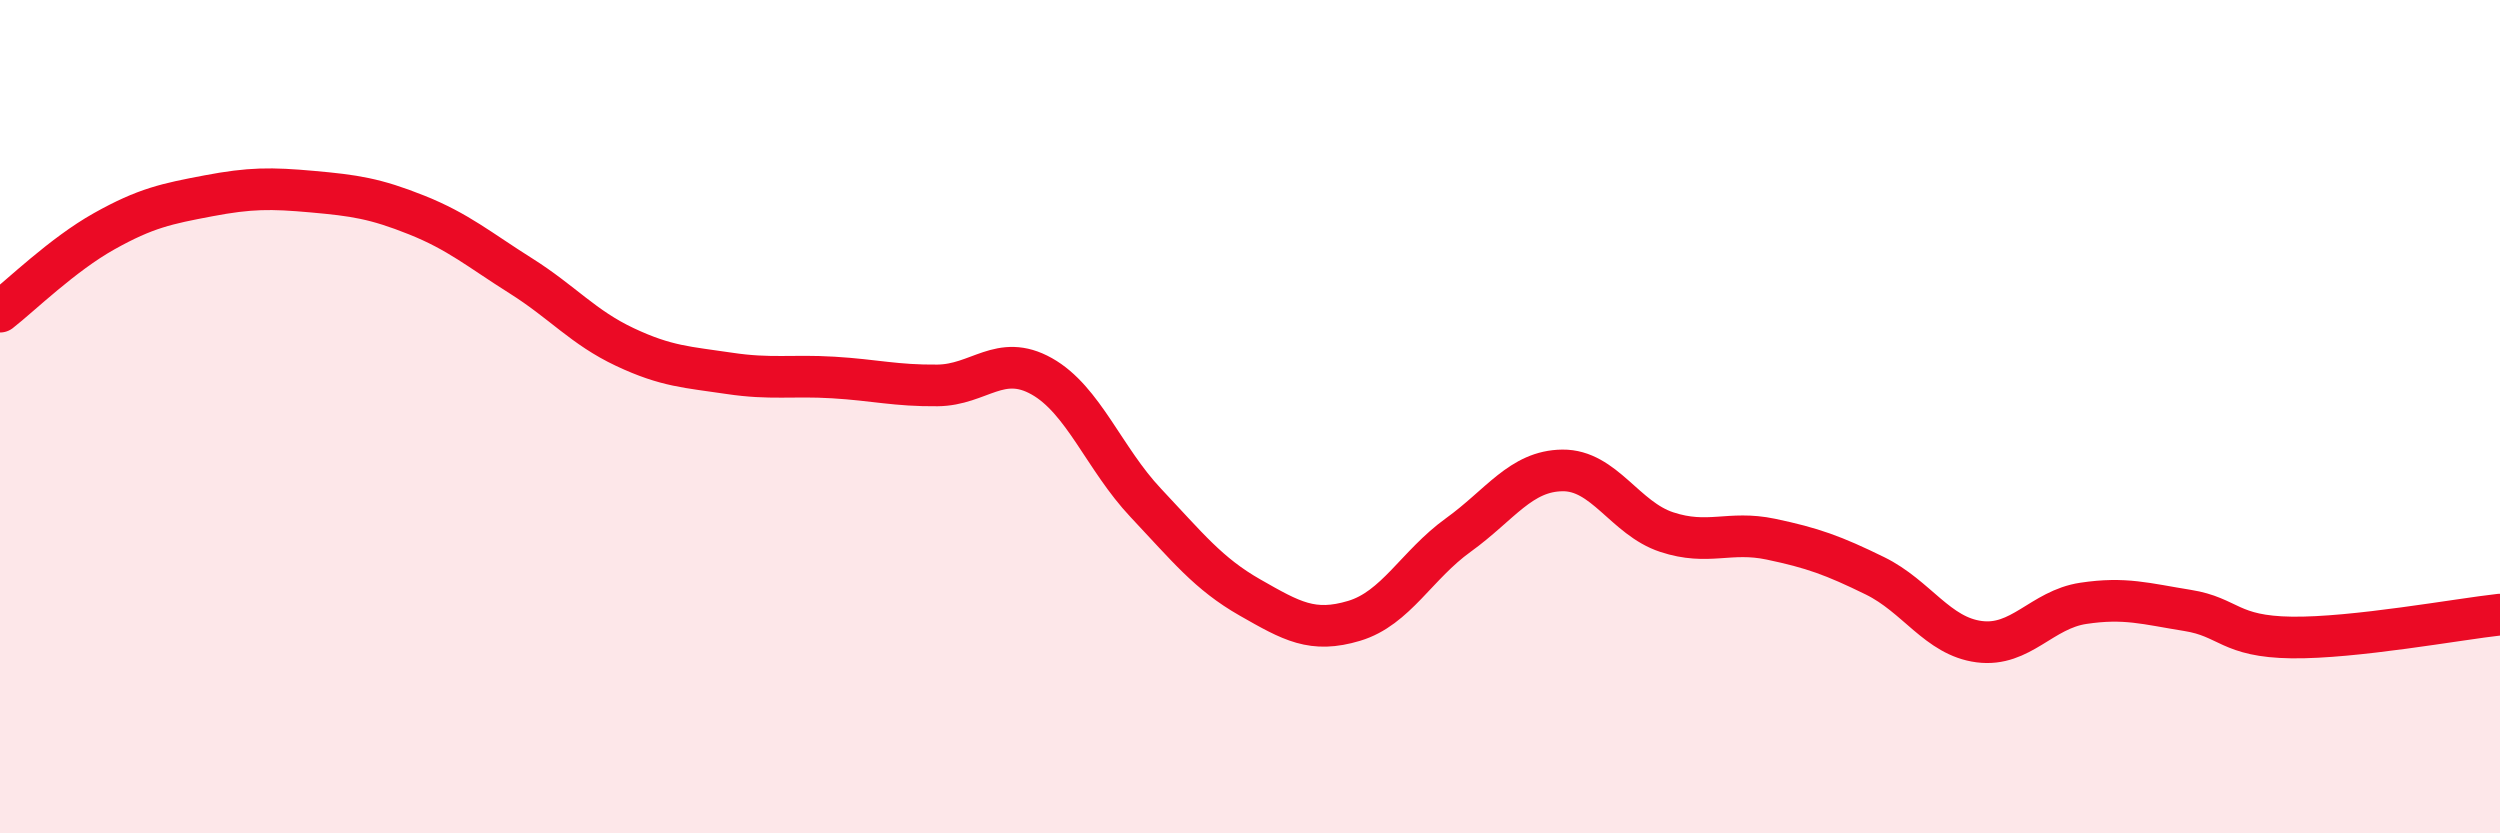
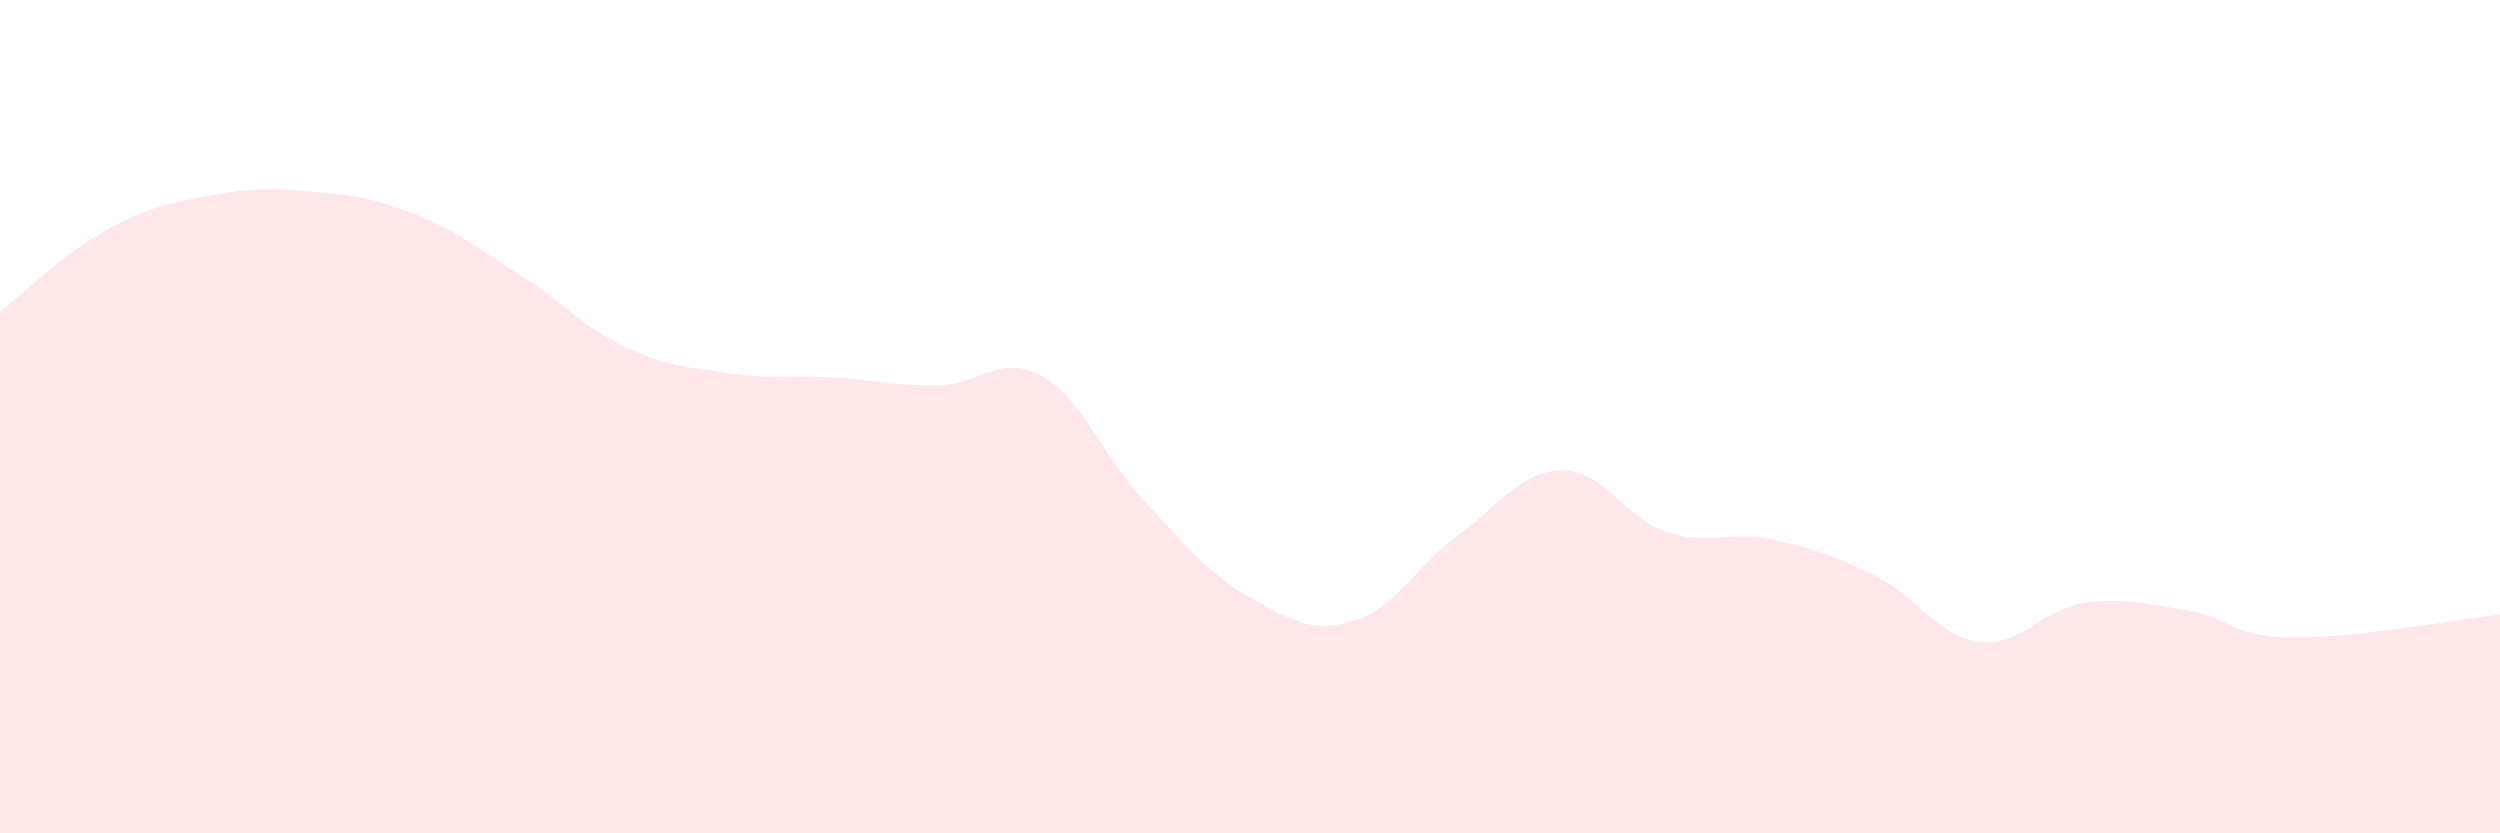
<svg xmlns="http://www.w3.org/2000/svg" width="60" height="20" viewBox="0 0 60 20">
  <path d="M 0,7.48 C 0.5,7.09 1.5,6.11 2.5,5.55 C 3.5,4.99 4,4.89 5,4.7 C 6,4.51 6.5,4.51 7.5,4.6 C 8.5,4.69 9,4.76 10,5.16 C 11,5.56 11.5,5.99 12.5,6.62 C 13.5,7.25 14,7.86 15,8.33 C 16,8.8 16.5,8.81 17.5,8.96 C 18.5,9.11 19,9 20,9.06 C 21,9.12 21.5,9.26 22.5,9.25 C 23.5,9.24 24,8.47 25,9.03 C 26,9.59 26.5,11.01 27.5,12.07 C 28.5,13.13 29,13.77 30,14.34 C 31,14.91 31.5,15.2 32.5,14.9 C 33.5,14.6 34,13.56 35,12.84 C 36,12.12 36.5,11.3 37.5,11.29 C 38.5,11.28 39,12.44 40,12.77 C 41,13.1 41.5,12.73 42.5,12.94 C 43.5,13.15 44,13.33 45,13.82 C 46,14.31 46.5,15.27 47.5,15.4 C 48.5,15.53 49,14.63 50,14.48 C 51,14.33 51.5,14.49 52.5,14.65 C 53.5,14.81 53.5,15.28 55,15.3 C 56.5,15.32 59,14.86 60,14.75L60 20L0 20Z" fill="#EB0A25" opacity="0.1" stroke-linecap="round" stroke-linejoin="round" />
-   <path d="M 0,7.48 C 0.5,7.09 1.5,6.11 2.5,5.55 C 3.5,4.99 4,4.89 5,4.7 C 6,4.51 6.5,4.51 7.5,4.6 C 8.5,4.69 9,4.76 10,5.16 C 11,5.56 11.5,5.99 12.5,6.62 C 13.5,7.25 14,7.86 15,8.33 C 16,8.8 16.5,8.81 17.5,8.96 C 18.5,9.11 19,9 20,9.06 C 21,9.12 21.5,9.26 22.5,9.25 C 23.5,9.24 24,8.47 25,9.03 C 26,9.59 26.5,11.01 27.5,12.07 C 28.5,13.13 29,13.77 30,14.34 C 31,14.91 31.5,15.2 32.5,14.9 C 33.5,14.6 34,13.56 35,12.84 C 36,12.12 36.5,11.3 37.5,11.29 C 38.5,11.28 39,12.44 40,12.77 C 41,13.1 41.5,12.73 42.5,12.94 C 43.5,13.15 44,13.33 45,13.82 C 46,14.31 46.5,15.27 47.5,15.4 C 48.5,15.53 49,14.63 50,14.48 C 51,14.33 51.5,14.49 52.5,14.65 C 53.5,14.81 53.5,15.28 55,15.3 C 56.5,15.32 59,14.86 60,14.75" stroke="#EB0A25" stroke-width="1" fill="none" stroke-linecap="round" stroke-linejoin="round" />
</svg>